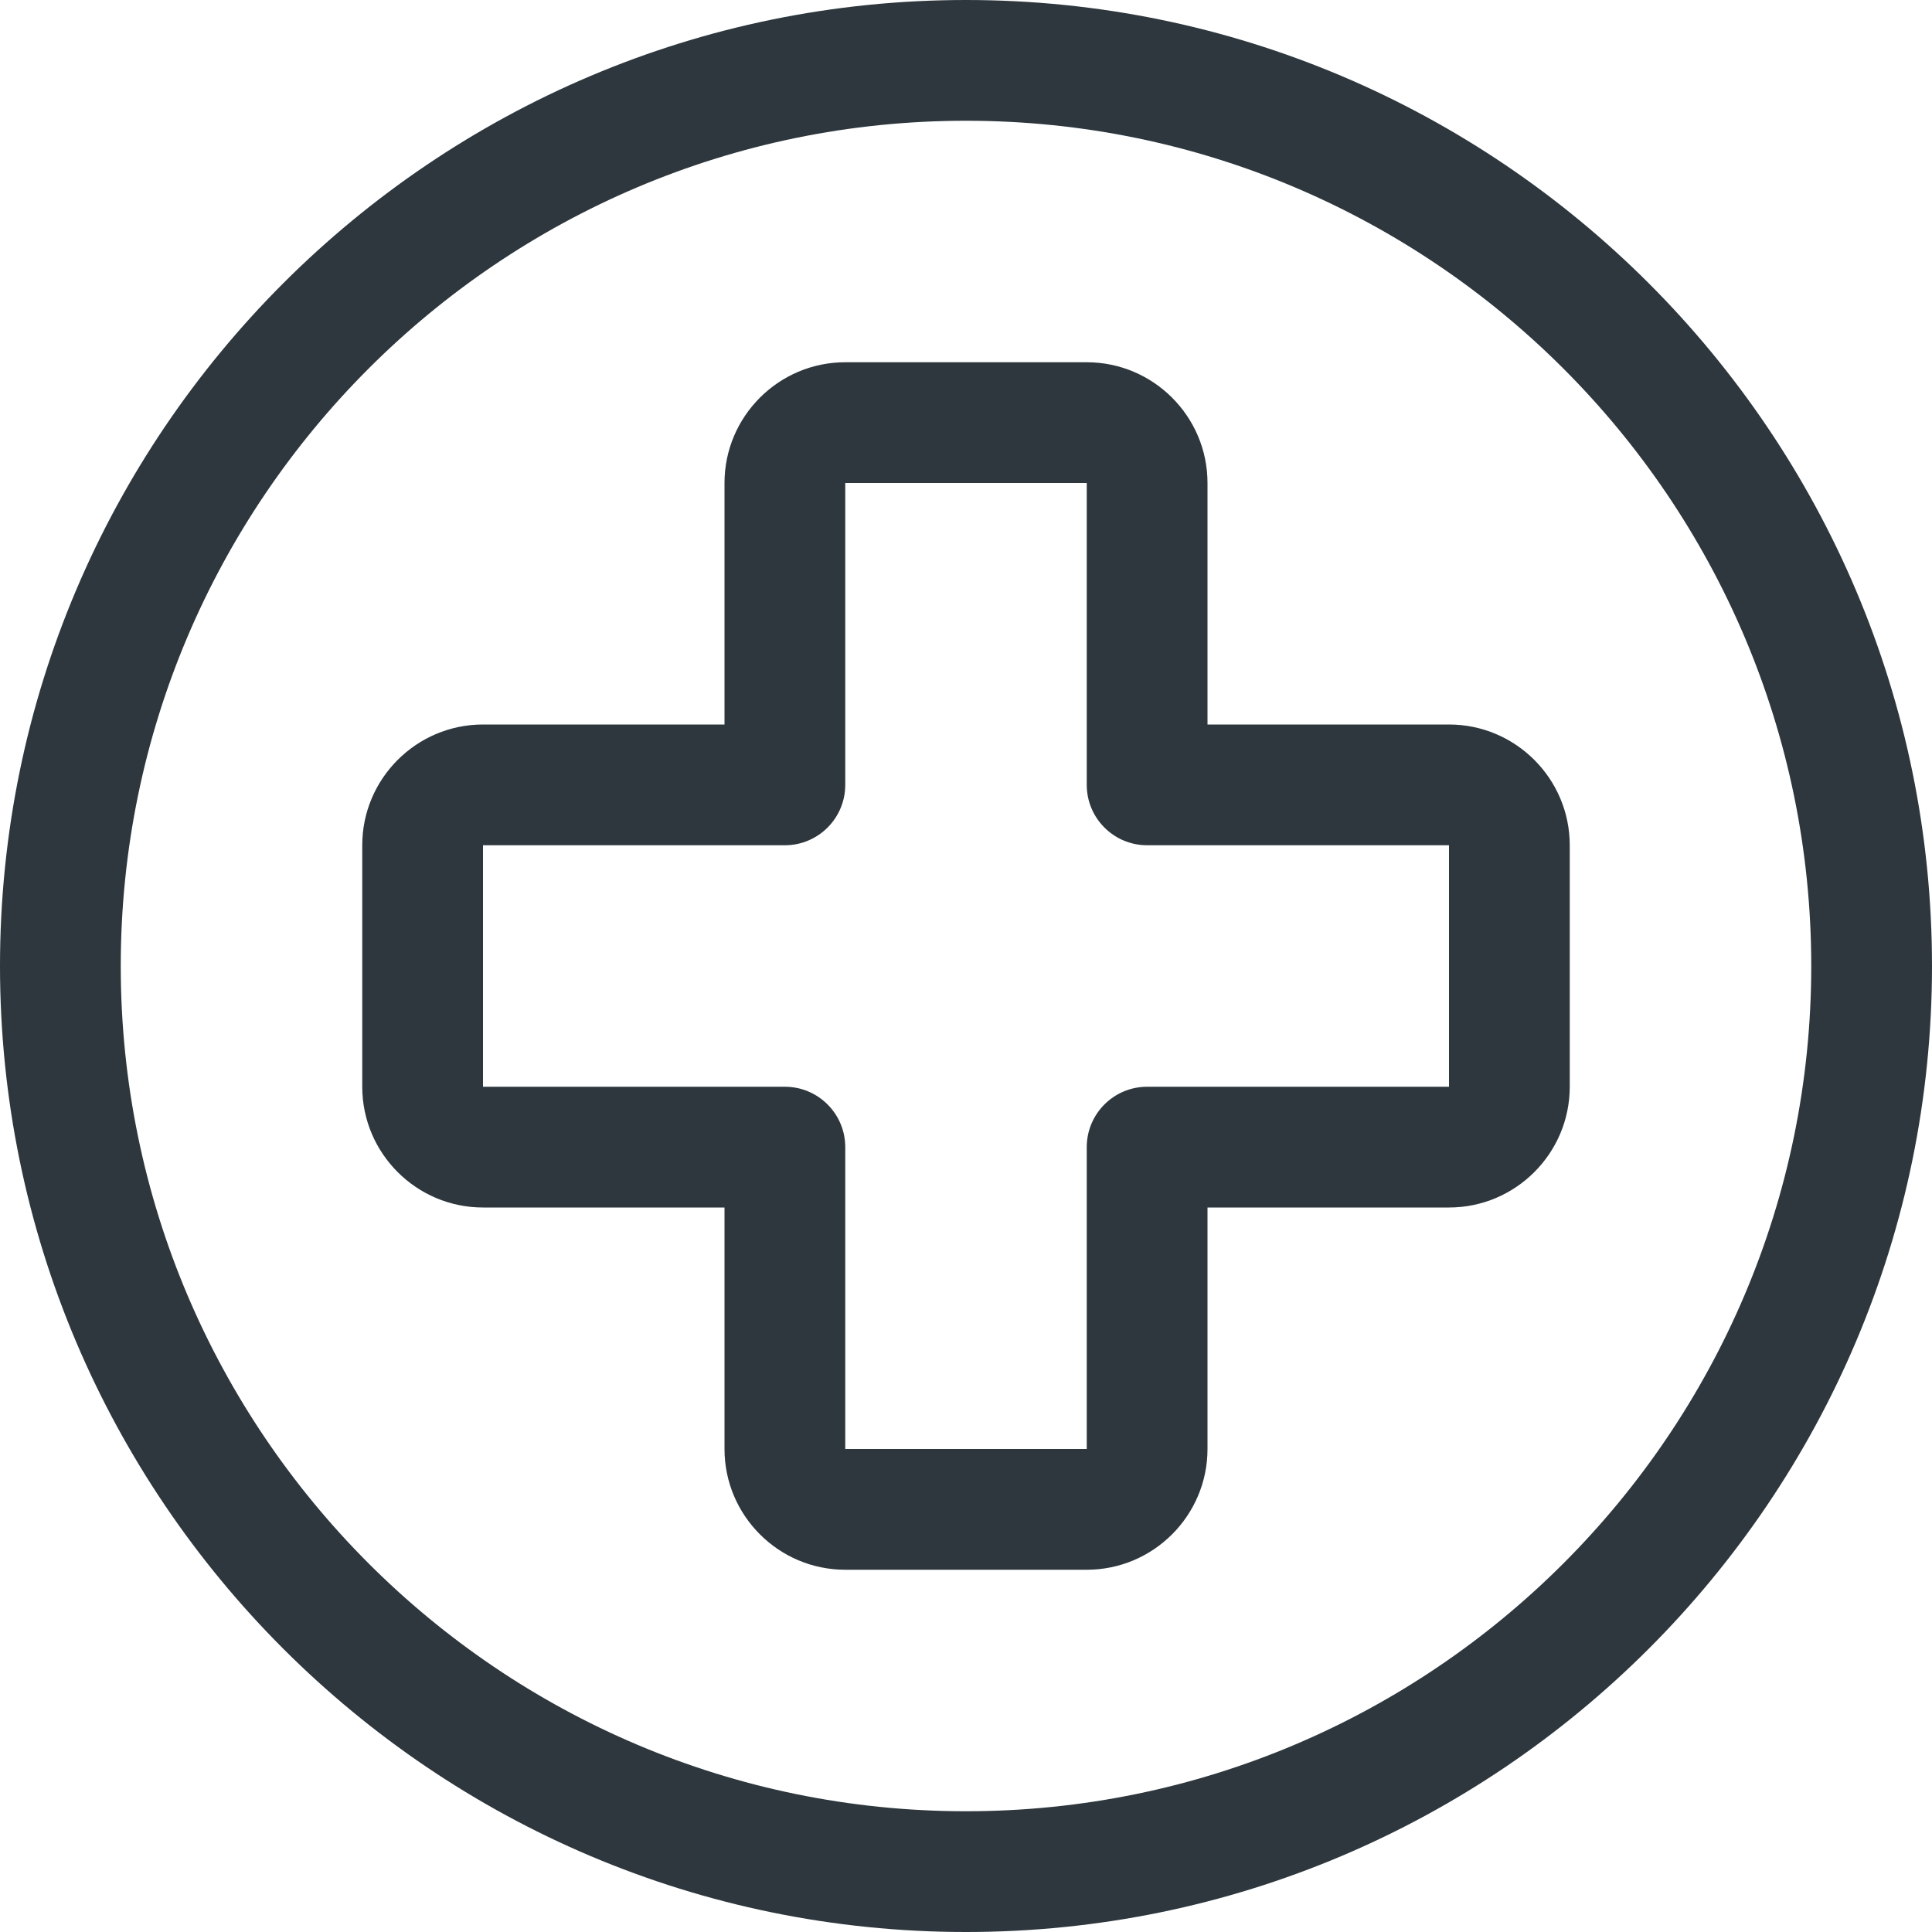
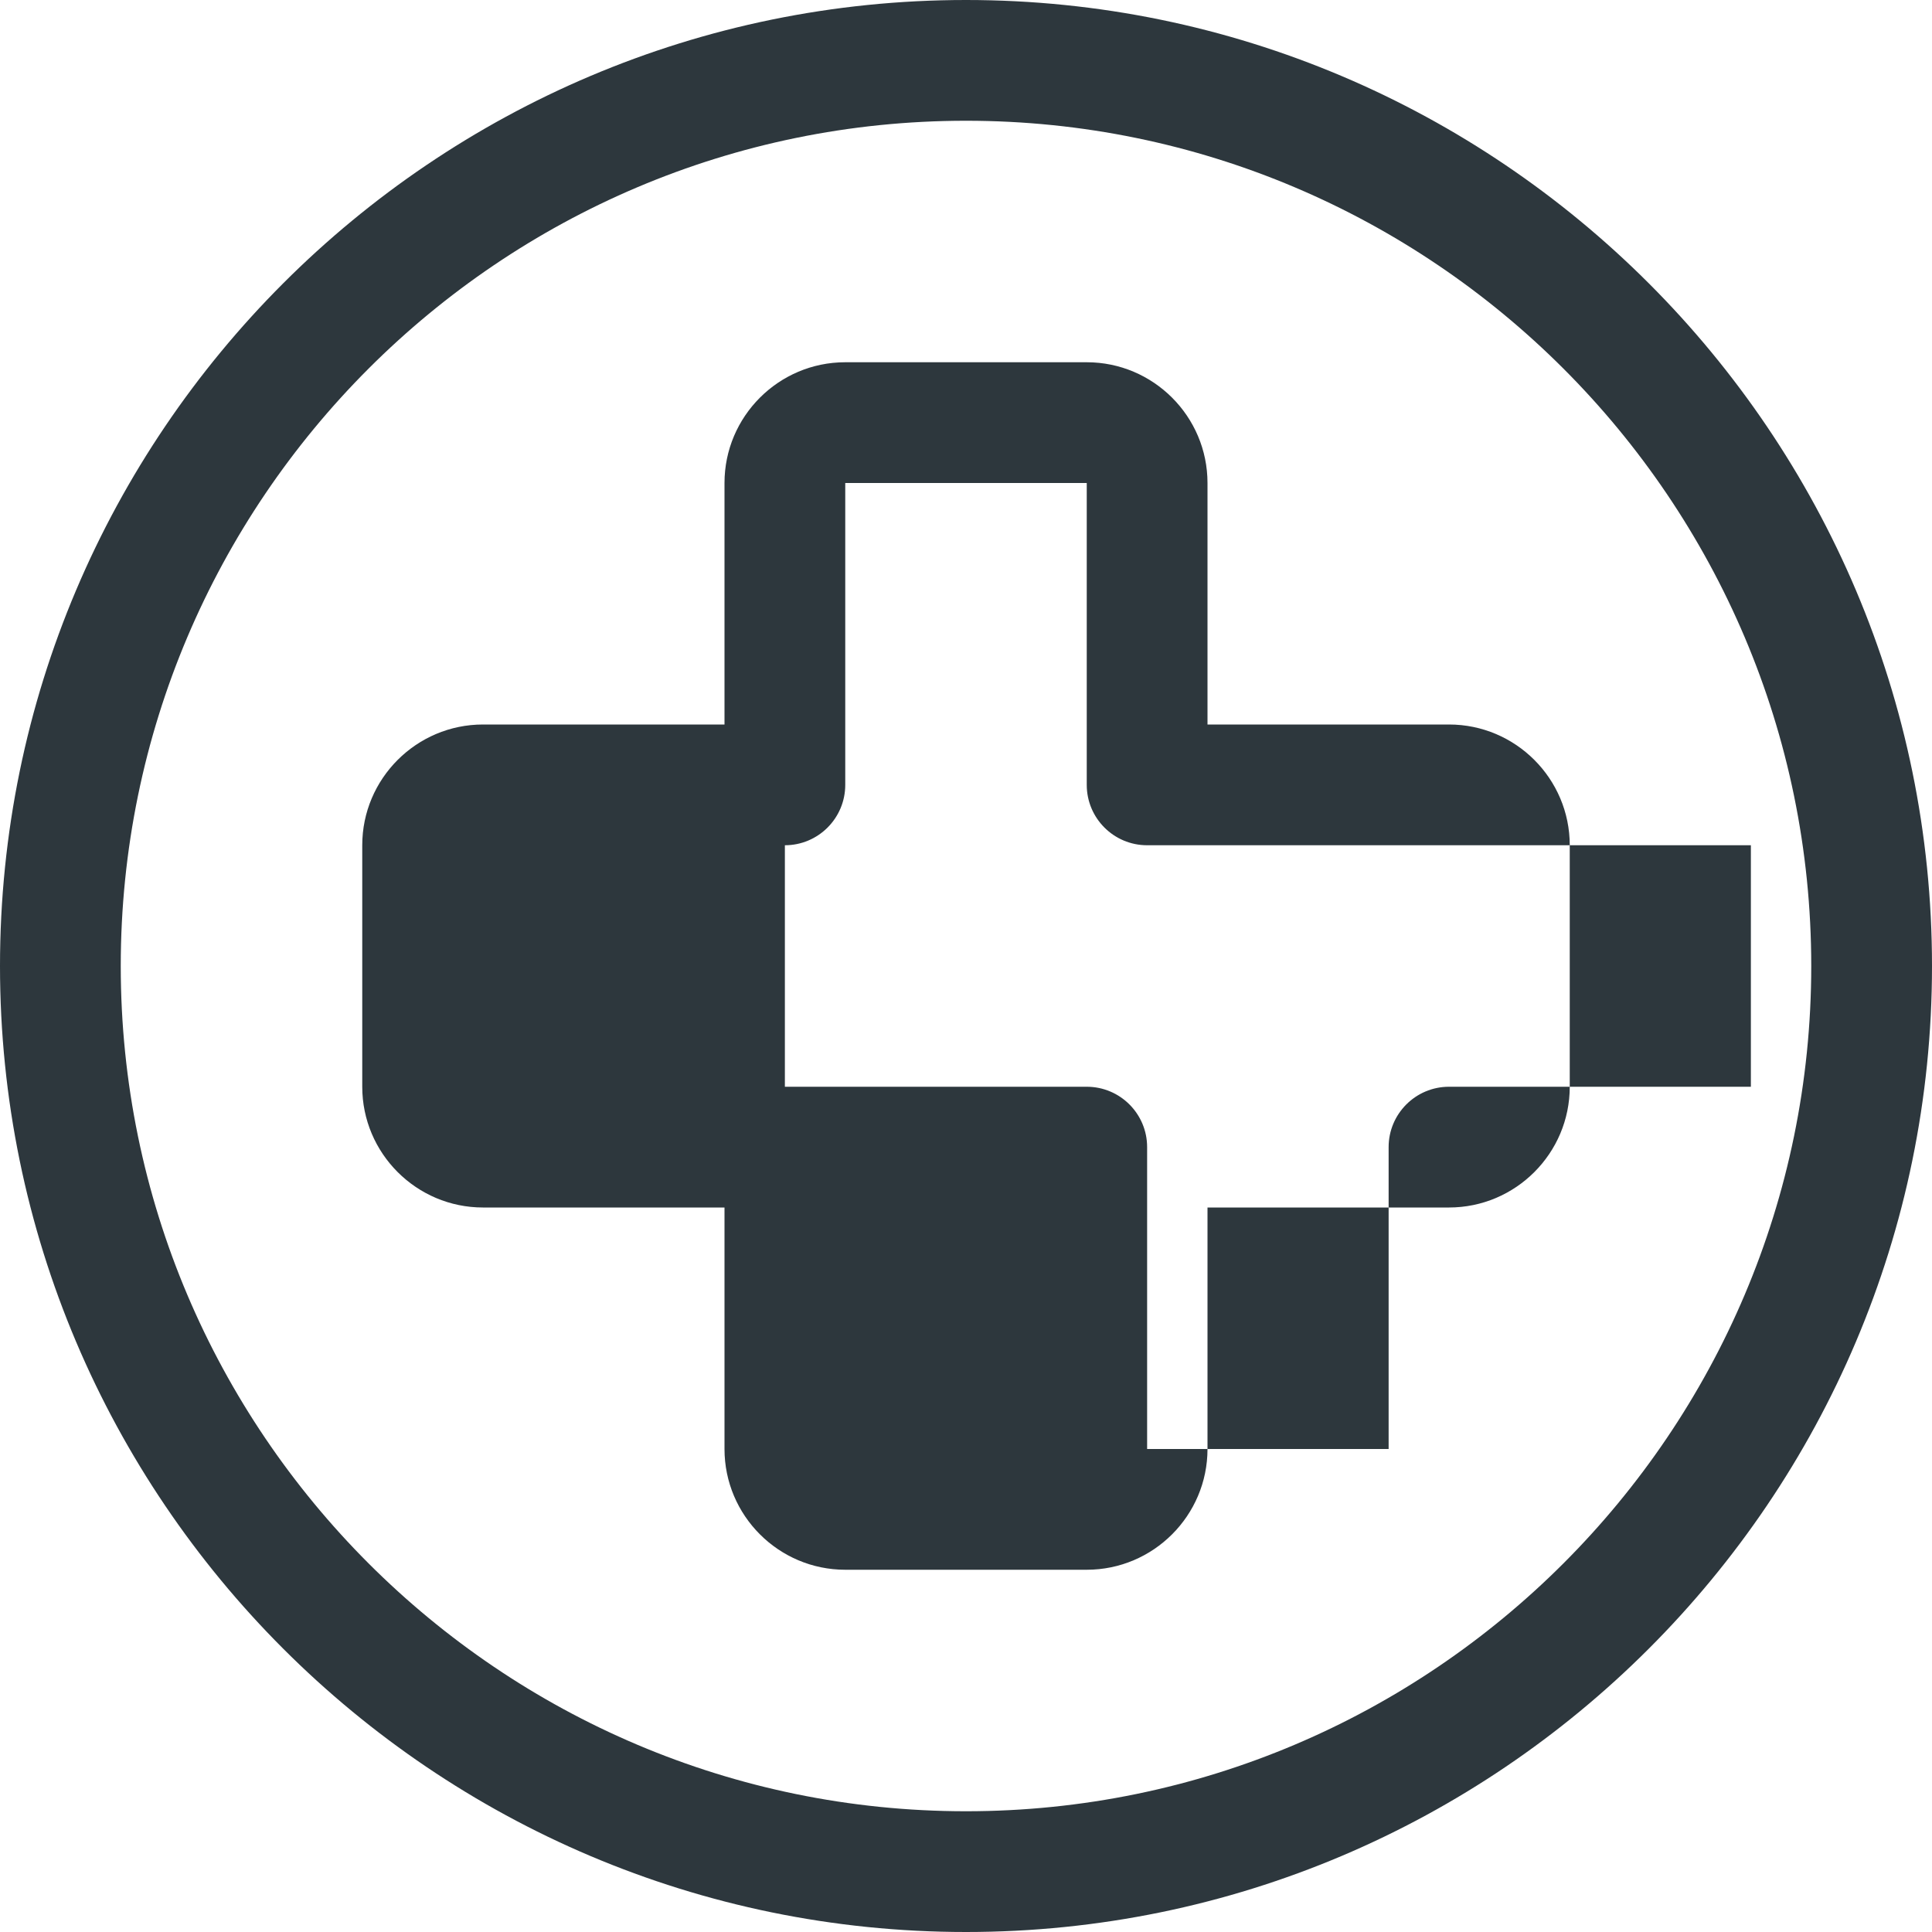
<svg xmlns="http://www.w3.org/2000/svg" width="64" height="64" viewBox="0 0 64 64">
  <g fill="none" fill-rule="evenodd">
    <g fill="#2D373D">
      <g>
        <g>
          <g>
            <g>
-               <path d="M32 0c17.645 0 32 14.355 32 32S49.645 64 32 64 0 49.645 0 32 14.355 0 32 0zm0 4C16.56 4 4 16.56 4 32s12.56 28 28 28 28-12.56 28-28S47.44 4 32 4zm4 8c2.205 0 4 1.795 4 4v8h8c2.205 0 4 1.795 4 4v8c0 2.205-1.795 4-4 4h-8v8c0 2.205-1.795 4-4 4h-8c-2.205 0-4-1.795-4-4v-8h-8c-2.205 0-4-1.795-4-4v-8c0-2.205 1.795-4 4-4h8v-8c0-2.205 1.795-4 4-4h8zm0 4h-8v10c0 1.104-.896 2-2 2H16v8h10c1.104 0 2 .896 2 2v10h8V38c0-1.104.896-2 2-2h10v-8H38c-1.104 0-2-.896-2-2V16z" transform="translate(-832, -1822) translate(0, 1578) translate(160, 204) translate(576, 0) translate(96, 40)" />
+               <path d="M32 0c17.645 0 32 14.355 32 32S49.645 64 32 64 0 49.645 0 32 14.355 0 32 0zm0 4C16.56 4 4 16.56 4 32s12.56 28 28 28 28-12.56 28-28S47.44 4 32 4zm4 8c2.205 0 4 1.795 4 4v8h8c2.205 0 4 1.795 4 4v8c0 2.205-1.795 4-4 4h-8v8c0 2.205-1.795 4-4 4h-8c-2.205 0-4-1.795-4-4v-8h-8c-2.205 0-4-1.795-4-4v-8c0-2.205 1.795-4 4-4h8v-8c0-2.205 1.795-4 4-4h8zm0 4h-8v10c0 1.104-.896 2-2 2v8h10c1.104 0 2 .896 2 2v10h8V38c0-1.104.896-2 2-2h10v-8H38c-1.104 0-2-.896-2-2V16z" transform="translate(-832, -1822) translate(0, 1578) translate(160, 204) translate(576, 0) translate(96, 40)" />
            </g>
          </g>
        </g>
      </g>
    </g>
  </g>
</svg>